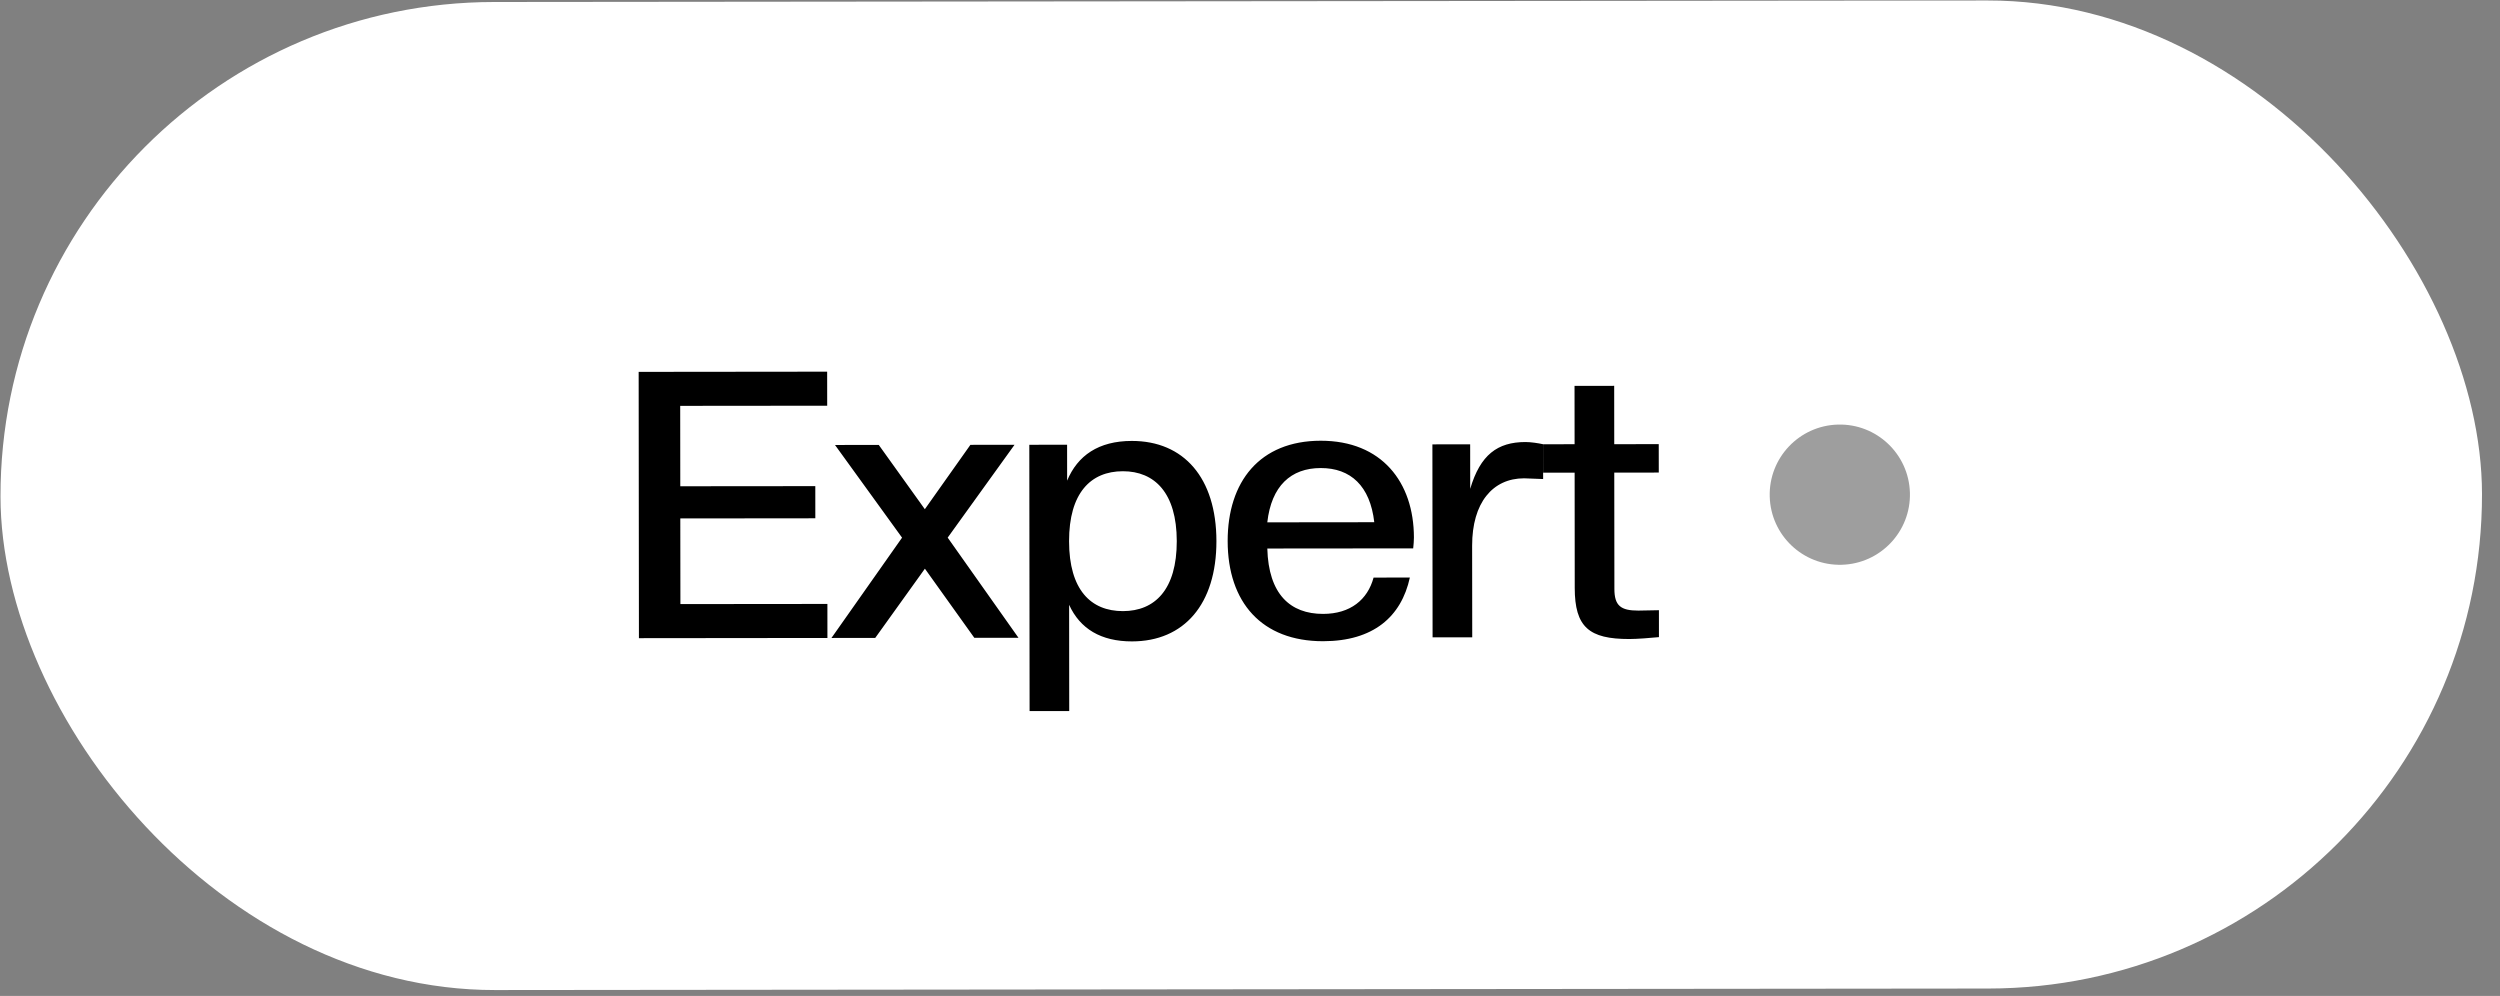
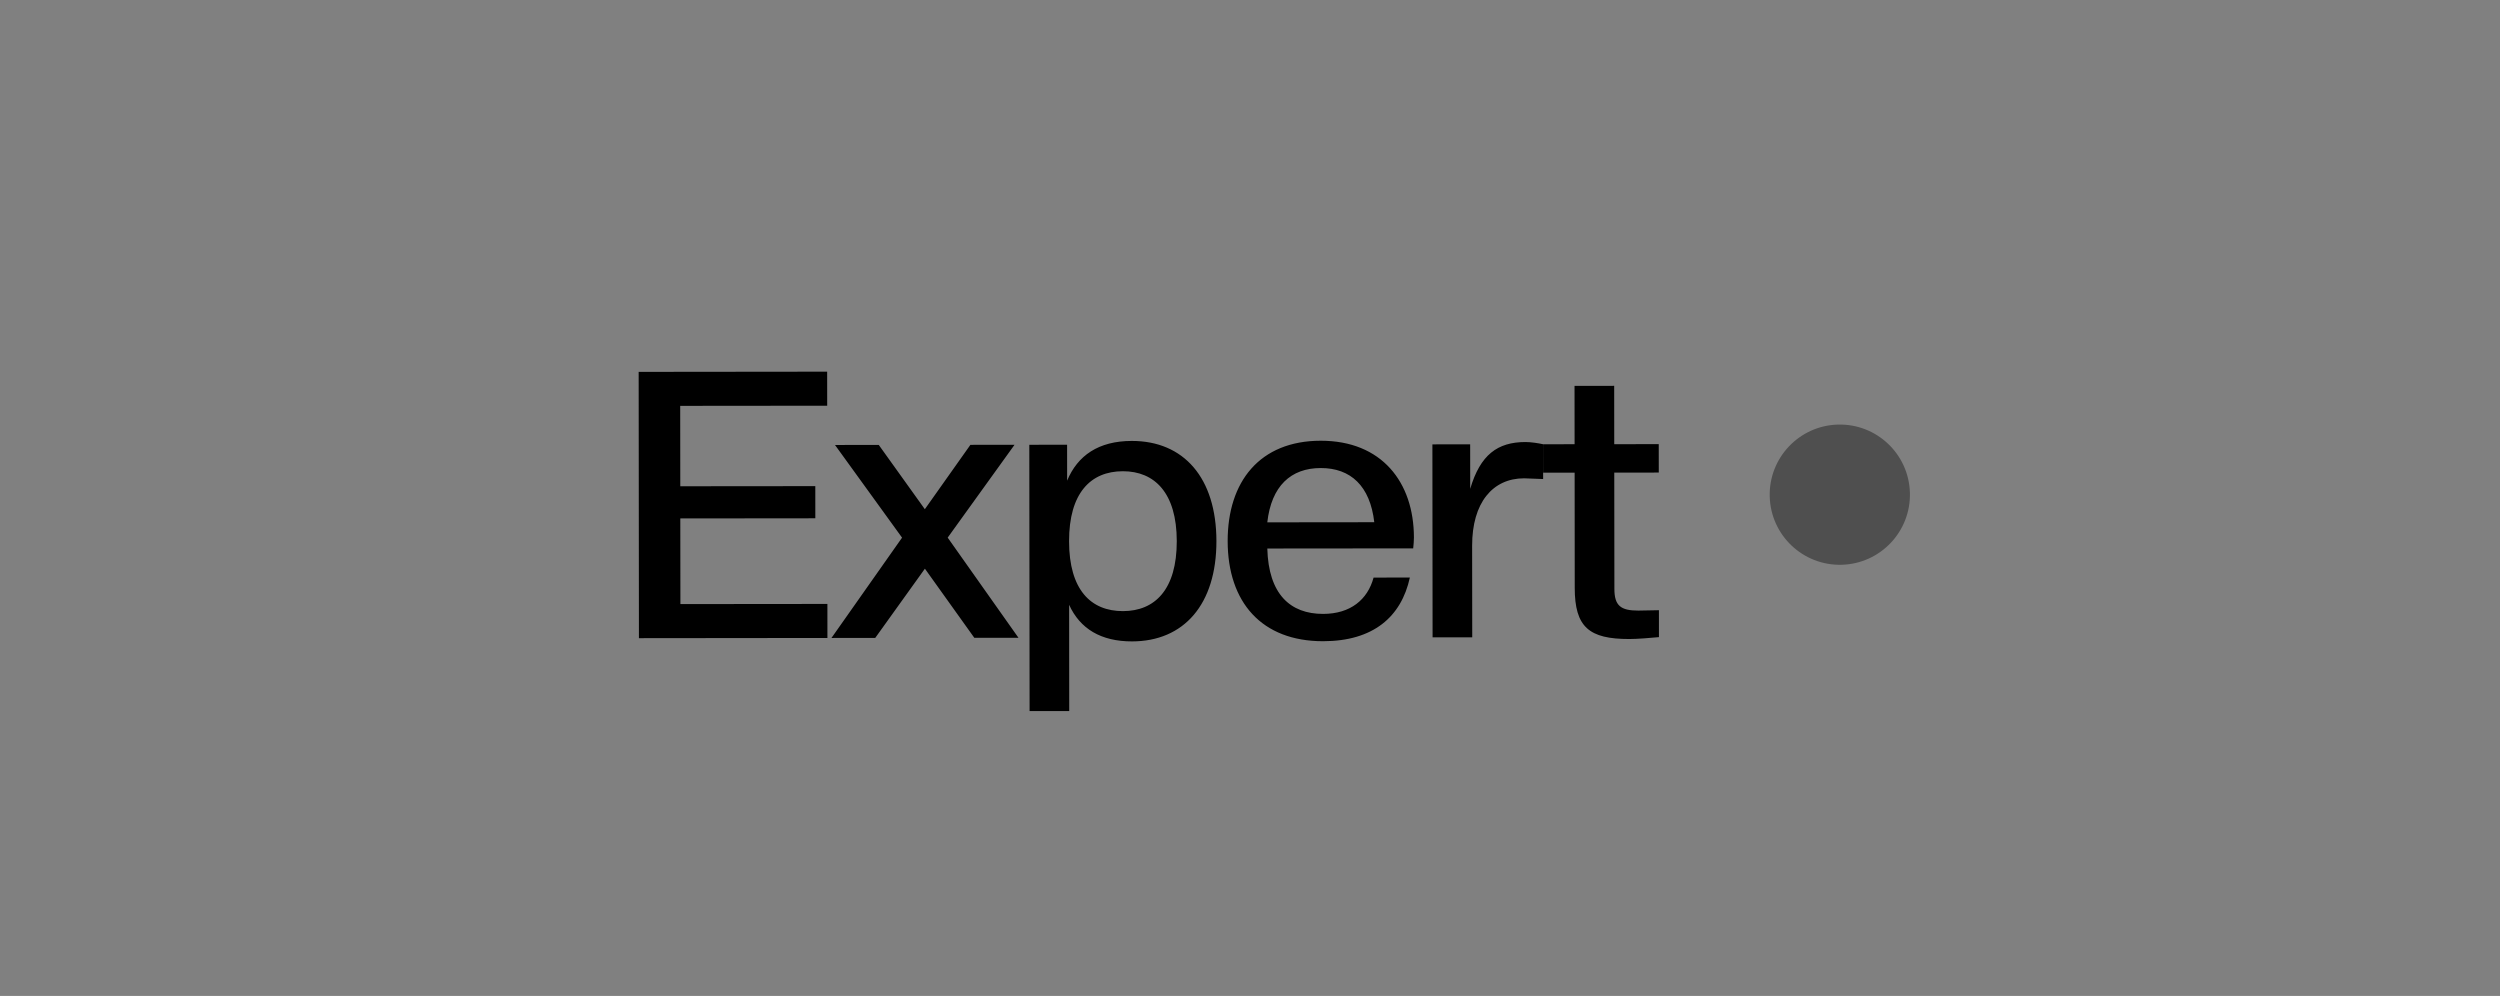
<svg xmlns="http://www.w3.org/2000/svg" width="123" height="49" viewBox="0 0 123 49" fill="none">
  <rect x="0" y="0" width="123" height="49" fill="#808080" stroke="none" />
-   <rect x="-0" y="0.123" width="122.09" height="48.612" rx="24.306" transform="rotate(-0.058 -0 0.123)" fill="white" />
-   <path d="M40.709 31.388L31.435 31.398L31.422 18.296L40.696 18.286L40.698 19.961L33.466 19.968L33.47 23.924L40.113 23.918L40.114 25.5L33.471 25.507L33.476 29.721L40.708 29.714L40.709 31.388ZM50.109 31.379L47.937 31.381L45.505 27.979L43.061 31.386L40.908 31.388L44.381 26.453L41.082 21.893L43.235 21.89L45.502 25.053L47.744 21.886L49.915 21.884L46.626 26.451L50.109 31.379ZM55.694 31.557C54.167 31.559 53.136 30.934 52.601 29.757L52.606 34.983L50.656 34.985L50.642 21.883L52.501 21.881L52.503 23.648C53.017 22.414 54.047 21.695 55.684 21.694C58.242 21.691 59.845 23.511 59.848 26.621C59.851 29.731 58.252 31.555 55.694 31.557ZM55.251 30.067C56.815 30.065 57.9 29.015 57.897 26.623C57.895 24.25 56.808 23.183 55.244 23.185C53.662 23.186 52.595 24.255 52.598 26.629C52.6 29.021 53.669 30.069 55.251 30.067ZM65.099 31.548C62.081 31.551 60.404 29.639 60.401 26.621C60.398 23.695 61.979 21.688 64.978 21.684C67.978 21.681 69.562 23.722 69.565 26.446C69.565 26.63 69.547 26.796 69.529 26.98L62.352 26.987C62.41 29.232 63.478 30.206 65.097 30.204C66.441 30.203 67.287 29.503 67.58 28.417L69.365 28.415C68.944 30.348 67.565 31.545 65.099 31.548ZM64.98 23.028C63.508 23.029 62.552 23.913 62.351 25.699L67.614 25.693C67.41 23.909 66.452 23.026 64.98 23.028ZM72.434 31.356L70.483 31.358L70.474 21.863L72.332 21.861L72.334 24.051C72.829 22.376 73.675 21.749 75.055 21.748C75.313 21.748 75.681 21.802 75.921 21.857L75.922 23.569L74.984 23.533C73.438 23.535 72.427 24.732 72.429 26.848L72.434 31.356ZM80.166 31.44C78.179 31.442 77.479 30.854 77.477 28.922L77.472 23.254L75.926 23.256L75.924 21.857L77.47 21.856L77.467 18.985L79.418 18.983L79.421 21.854L81.61 21.852L81.612 23.25L79.422 23.252L79.428 28.975C79.429 29.803 79.742 30.042 80.607 30.041L81.619 30.022L81.62 31.347C81.234 31.384 80.553 31.44 80.166 31.44Z" fill="black" />
+   <path d="M40.709 31.388L31.435 31.398L31.422 18.296L40.696 18.286L40.698 19.961L33.466 19.968L33.47 23.924L40.113 23.918L40.114 25.5L33.471 25.507L33.476 29.721L40.708 29.714L40.709 31.388ZM50.109 31.379L47.937 31.381L45.505 27.979L43.061 31.386L40.908 31.388L44.381 26.453L41.082 21.893L43.235 21.89L45.502 25.053L47.744 21.886L49.915 21.884L46.626 26.451L50.109 31.379ZM55.694 31.557C54.167 31.559 53.136 30.934 52.601 29.757L52.606 34.983L50.656 34.985L50.642 21.883L52.501 21.881L52.503 23.648C53.017 22.414 54.047 21.695 55.684 21.694C58.242 21.691 59.845 23.511 59.848 26.621C59.851 29.731 58.252 31.555 55.694 31.557ZM55.251 30.067C56.815 30.065 57.9 29.015 57.897 26.623C57.895 24.25 56.808 23.183 55.244 23.185C53.662 23.186 52.595 24.255 52.598 26.629C52.6 29.021 53.669 30.069 55.251 30.067ZM65.099 31.548C62.081 31.551 60.404 29.639 60.401 26.621C60.398 23.695 61.979 21.688 64.978 21.684C67.978 21.681 69.562 23.722 69.565 26.446C69.565 26.63 69.547 26.796 69.529 26.98L62.352 26.987C62.41 29.232 63.478 30.206 65.097 30.204C66.441 30.203 67.287 29.503 67.58 28.417L69.365 28.415C68.944 30.348 67.565 31.545 65.099 31.548ZM64.98 23.028C63.508 23.029 62.552 23.913 62.351 25.699L67.614 25.693C67.41 23.909 66.452 23.026 64.98 23.028ZM72.434 31.356L70.483 31.358L70.474 21.863L72.332 21.861L72.334 24.051C72.829 22.376 73.675 21.749 75.055 21.748C75.313 21.748 75.681 21.802 75.921 21.857L75.922 23.569L74.984 23.533C73.438 23.535 72.427 24.732 72.429 26.848ZM80.166 31.44C78.179 31.442 77.479 30.854 77.477 28.922L77.472 23.254L75.926 23.256L75.924 21.857L77.47 21.856L77.467 18.985L79.418 18.983L79.421 21.854L81.61 21.852L81.612 23.25L79.422 23.252L79.428 28.975C79.429 29.803 79.742 30.042 80.607 30.041L81.619 30.022L81.62 31.347C81.234 31.384 80.553 31.44 80.166 31.44Z" fill="black" />
  <ellipse cx="90.519" cy="24.338" rx="3.45" ry="3.45" transform="rotate(-1.575 90.519 24.338)" fill="black" fill-opacity="0.38" />
</svg>